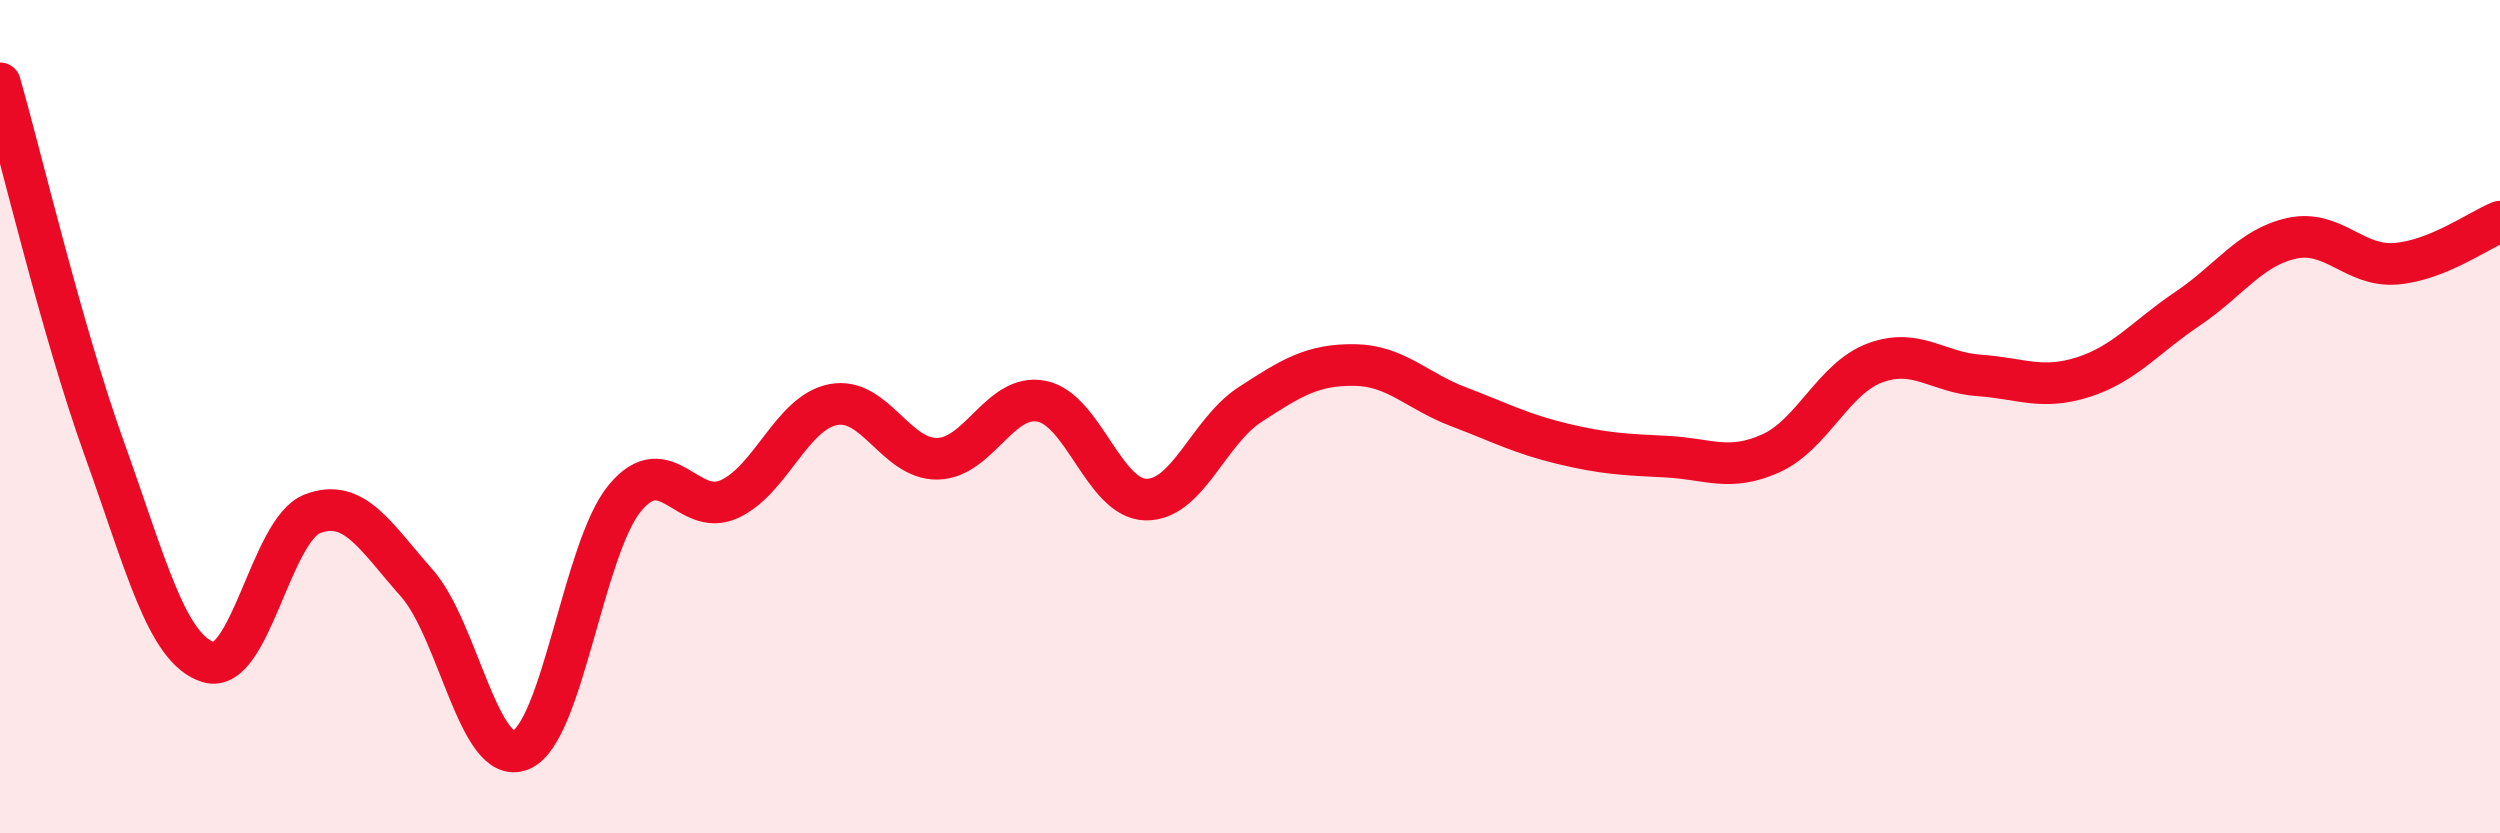
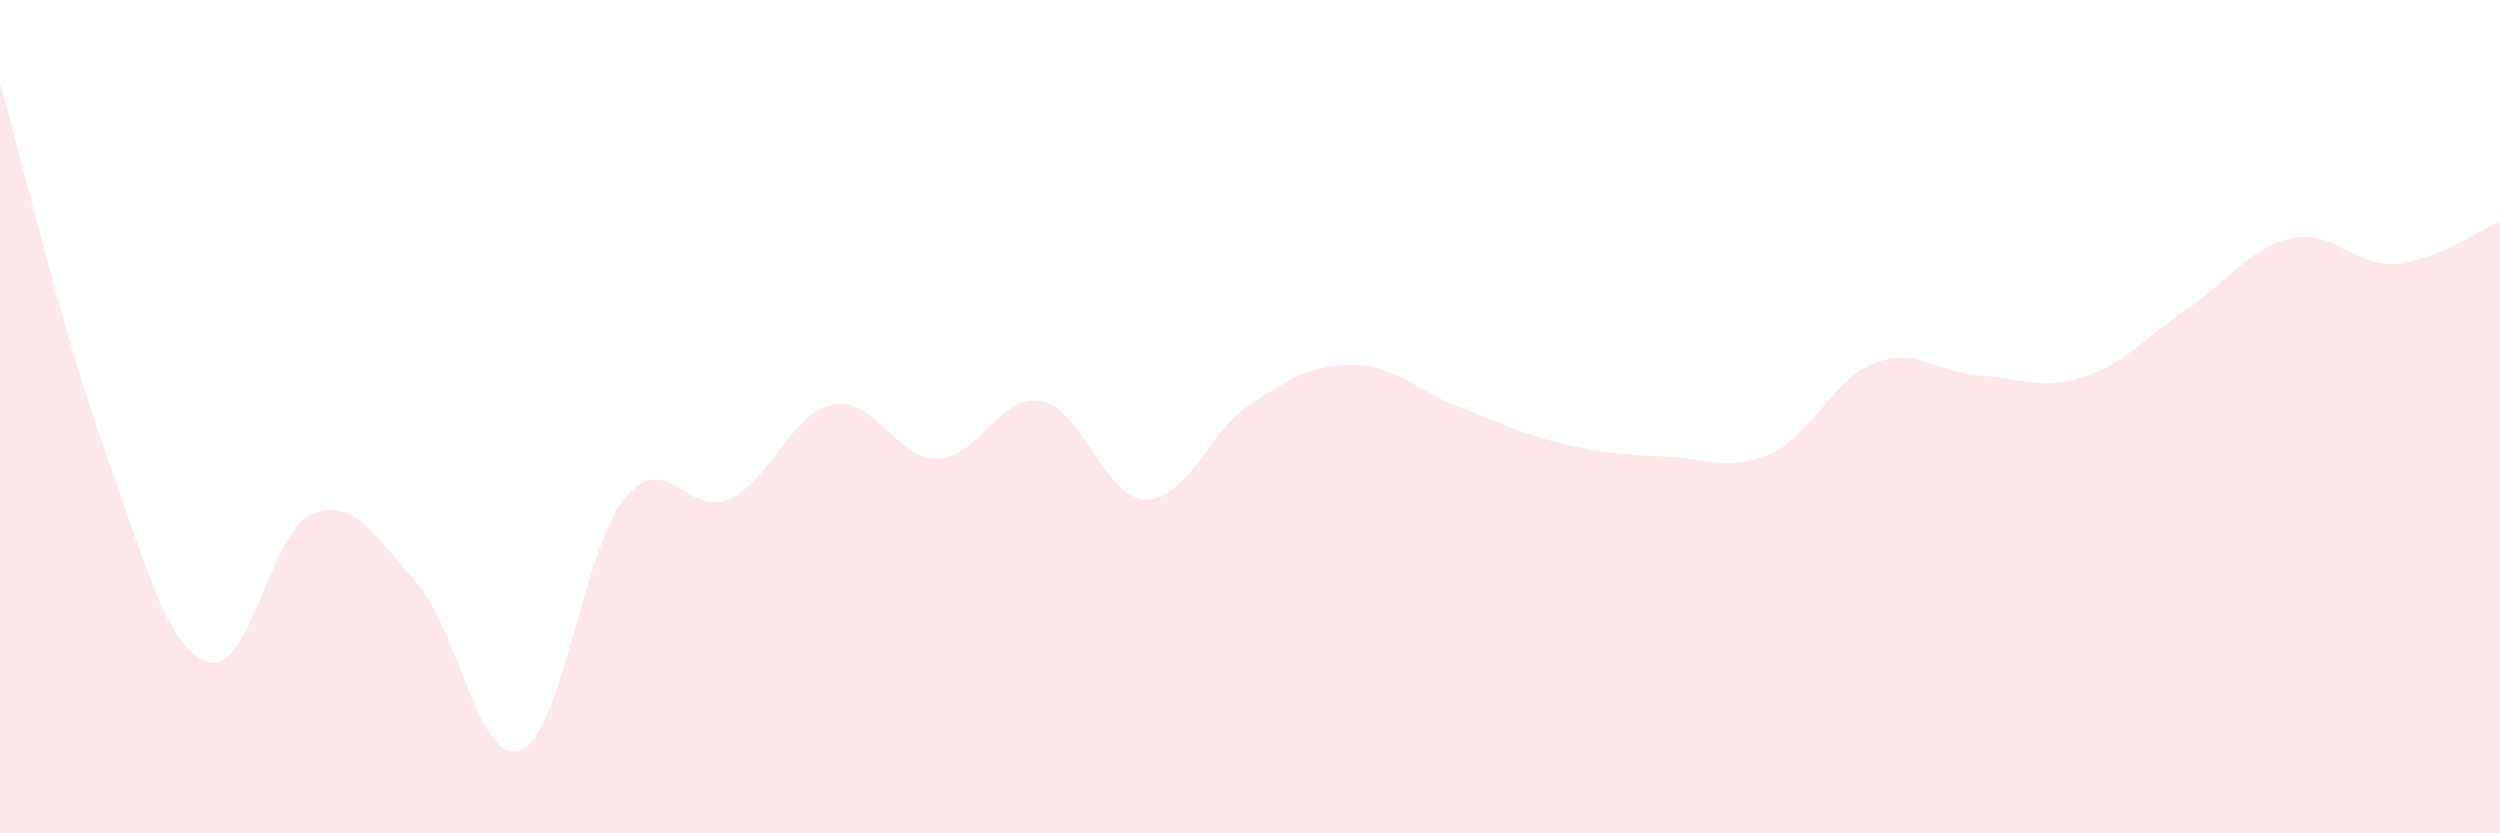
<svg xmlns="http://www.w3.org/2000/svg" width="60" height="20" viewBox="0 0 60 20">
  <path d="M 0,2 C 0.5,3.75 1.5,7.98 2.5,10.76 C 3.5,13.54 4,15.58 5,15.89 C 6,16.2 6.5,12.71 7.5,12.33 C 8.5,11.95 9,12.86 10,13.99 C 11,15.12 11.5,18.41 12.5,18 C 13.5,17.59 14,13.15 15,11.95 C 16,10.75 16.5,12.43 17.5,11.98 C 18.5,11.53 19,9.9 20,9.71 C 21,9.52 21.5,11.03 22.5,11.01 C 23.5,10.99 24,9.43 25,9.63 C 26,9.83 26.5,11.97 27.5,11.99 C 28.5,12.01 29,10.36 30,9.71 C 31,9.06 31.5,8.75 32.5,8.76 C 33.5,8.77 34,9.38 35,9.76 C 36,10.14 36.5,10.41 37.5,10.65 C 38.5,10.89 39,10.91 40,10.96 C 41,11.01 41.5,11.33 42.5,10.88 C 43.5,10.43 44,9.08 45,8.71 C 46,8.34 46.5,8.94 47.5,9.01 C 48.5,9.08 49,9.37 50,9.05 C 51,8.73 51.5,8.08 52.5,7.41 C 53.5,6.74 54,5.94 55,5.72 C 56,5.5 56.5,6.41 57.5,6.33 C 58.5,6.25 59.5,5.52 60,5.32L60 20L0 20Z" fill="#EB0A25" opacity="0.1" stroke-linecap="round" stroke-linejoin="round" />
-   <path d="M 0,2 C 0.5,3.75 1.5,7.98 2.5,10.76 C 3.5,13.54 4,15.58 5,15.89 C 6,16.2 6.5,12.71 7.5,12.33 C 8.5,11.95 9,12.86 10,13.99 C 11,15.12 11.5,18.41 12.5,18 C 13.5,17.59 14,13.15 15,11.95 C 16,10.75 16.5,12.43 17.5,11.98 C 18.5,11.53 19,9.9 20,9.71 C 21,9.52 21.5,11.03 22.5,11.01 C 23.5,10.99 24,9.43 25,9.63 C 26,9.83 26.5,11.97 27.5,11.99 C 28.5,12.01 29,10.36 30,9.71 C 31,9.06 31.5,8.75 32.5,8.76 C 33.5,8.77 34,9.38 35,9.76 C 36,10.14 36.5,10.41 37.5,10.65 C 38.5,10.89 39,10.91 40,10.96 C 41,11.01 41.5,11.33 42.5,10.88 C 43.5,10.43 44,9.08 45,8.71 C 46,8.34 46.5,8.94 47.5,9.01 C 48.5,9.08 49,9.37 50,9.05 C 51,8.73 51.5,8.08 52.5,7.41 C 53.5,6.74 54,5.94 55,5.72 C 56,5.5 56.5,6.41 57.5,6.33 C 58.5,6.25 59.5,5.52 60,5.32" stroke="#EB0A25" stroke-width="1" fill="none" stroke-linecap="round" stroke-linejoin="round" />
</svg>